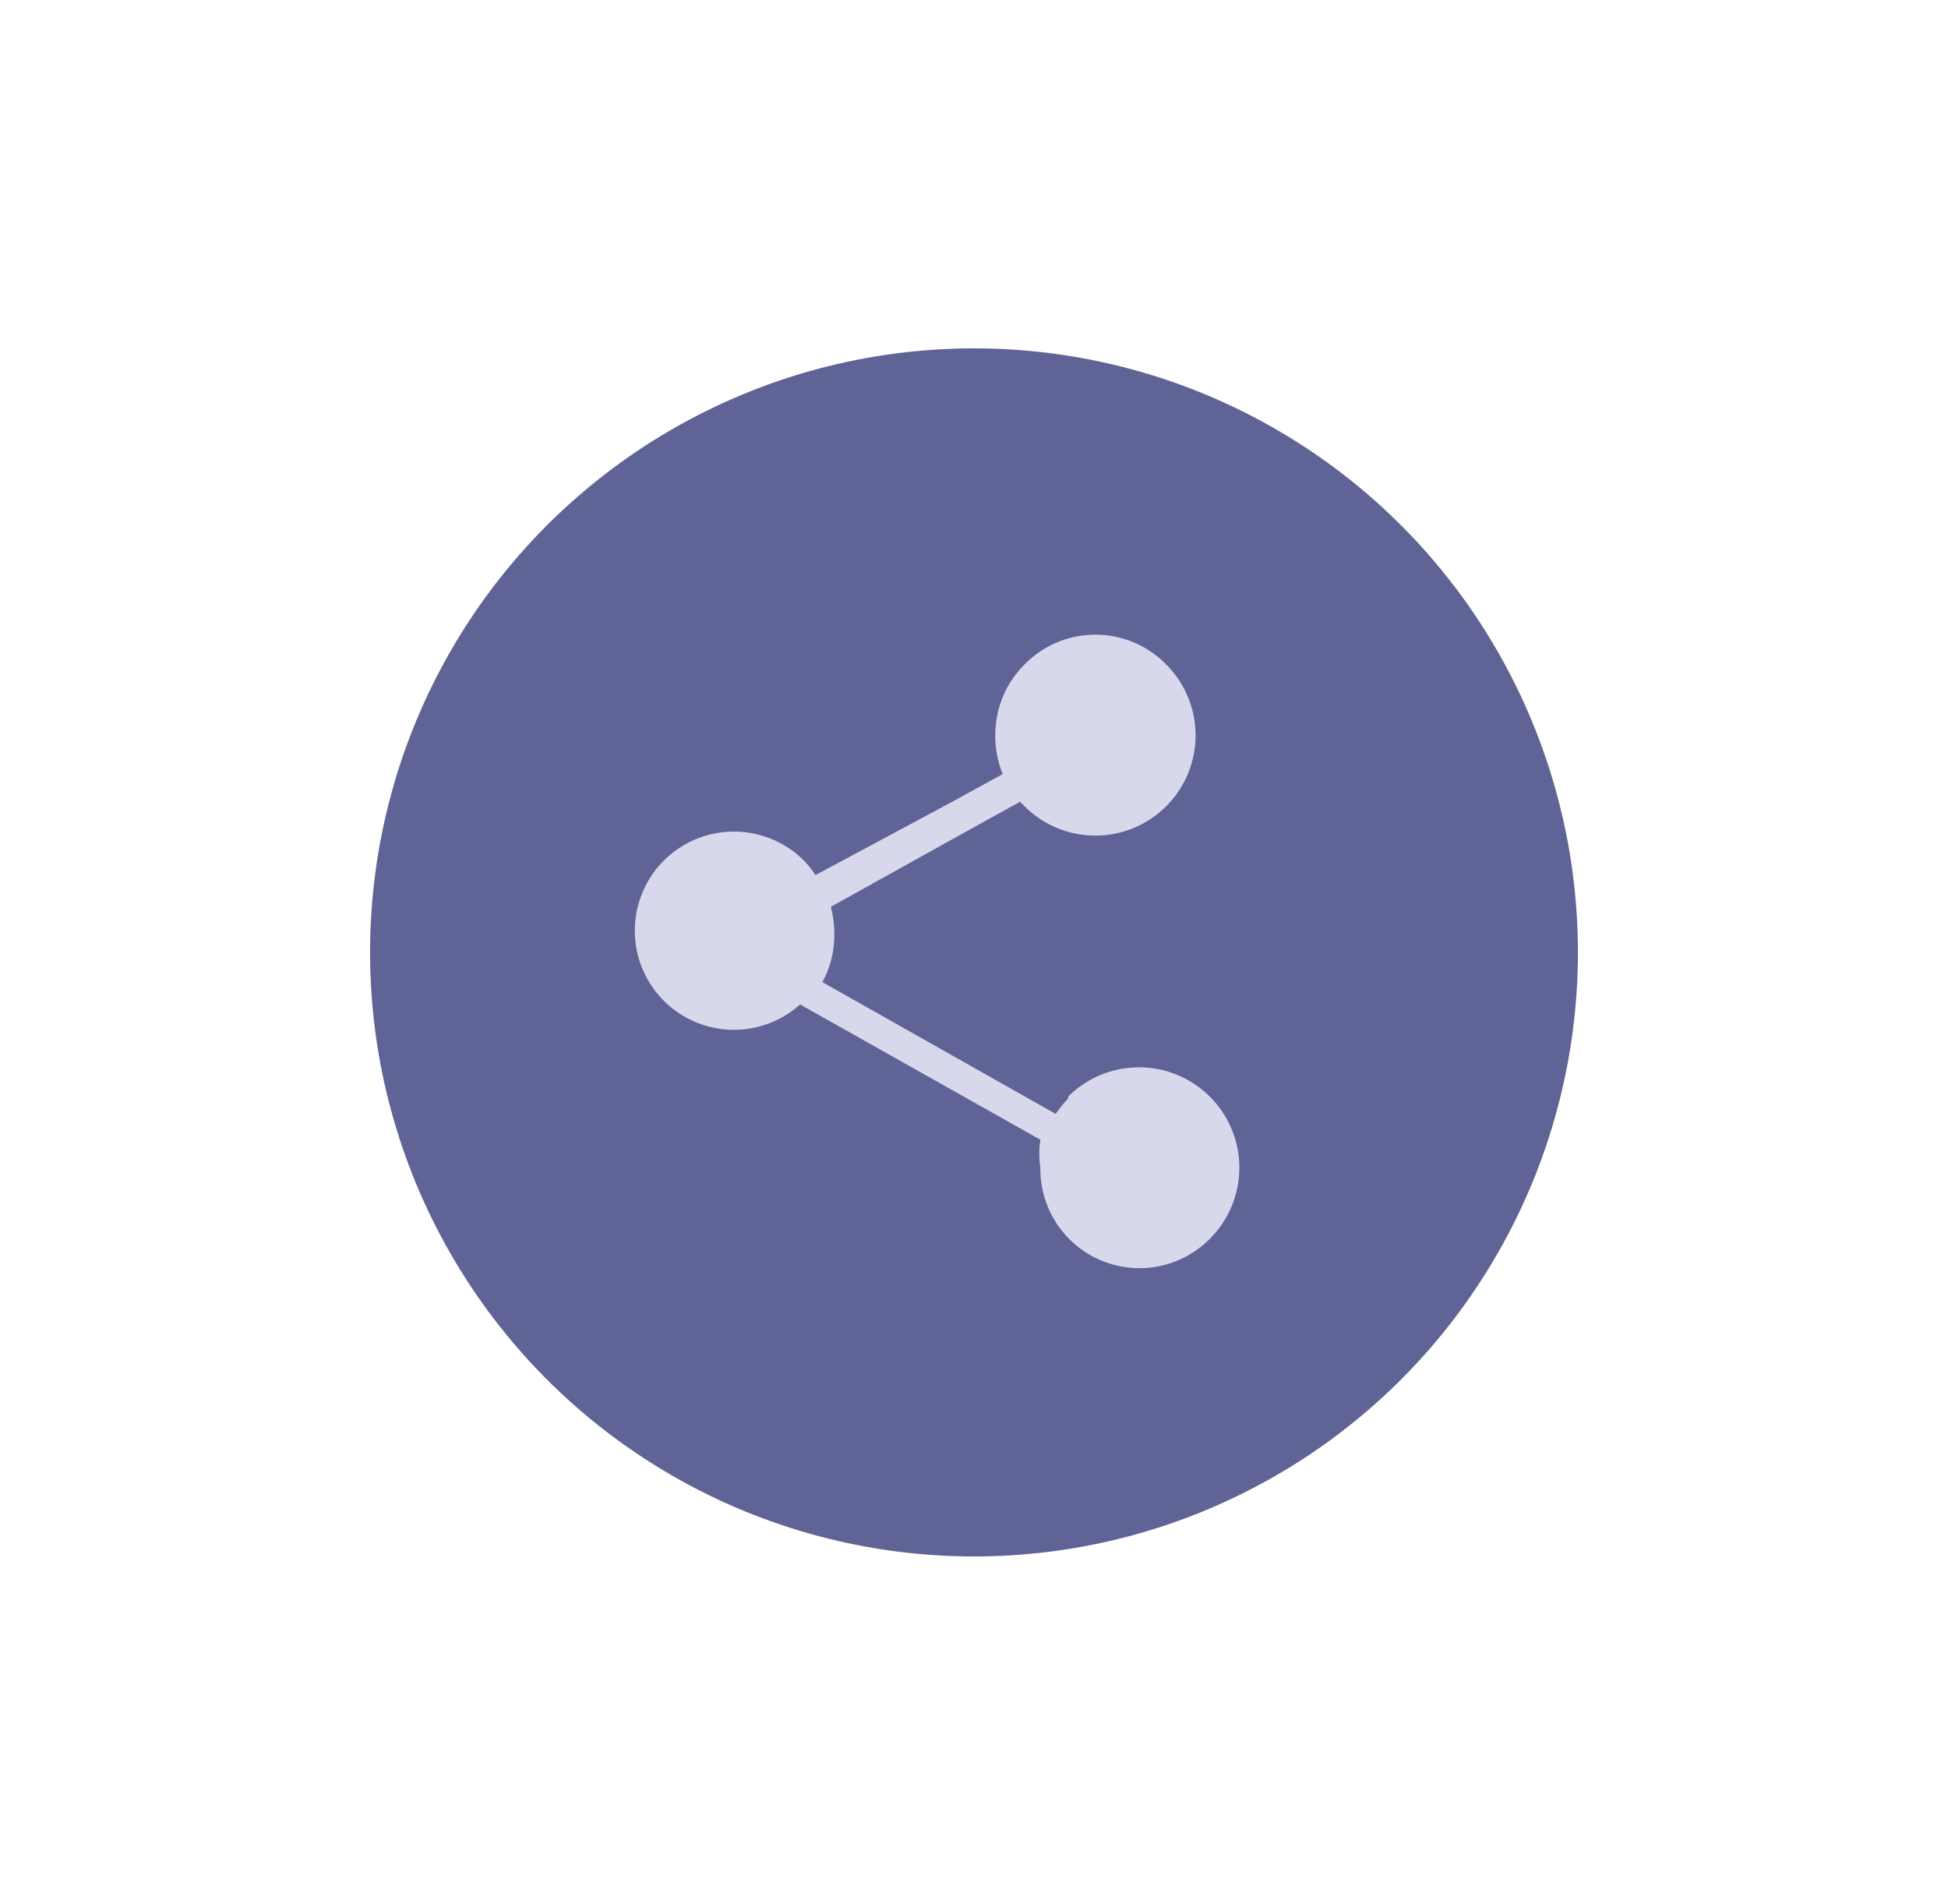
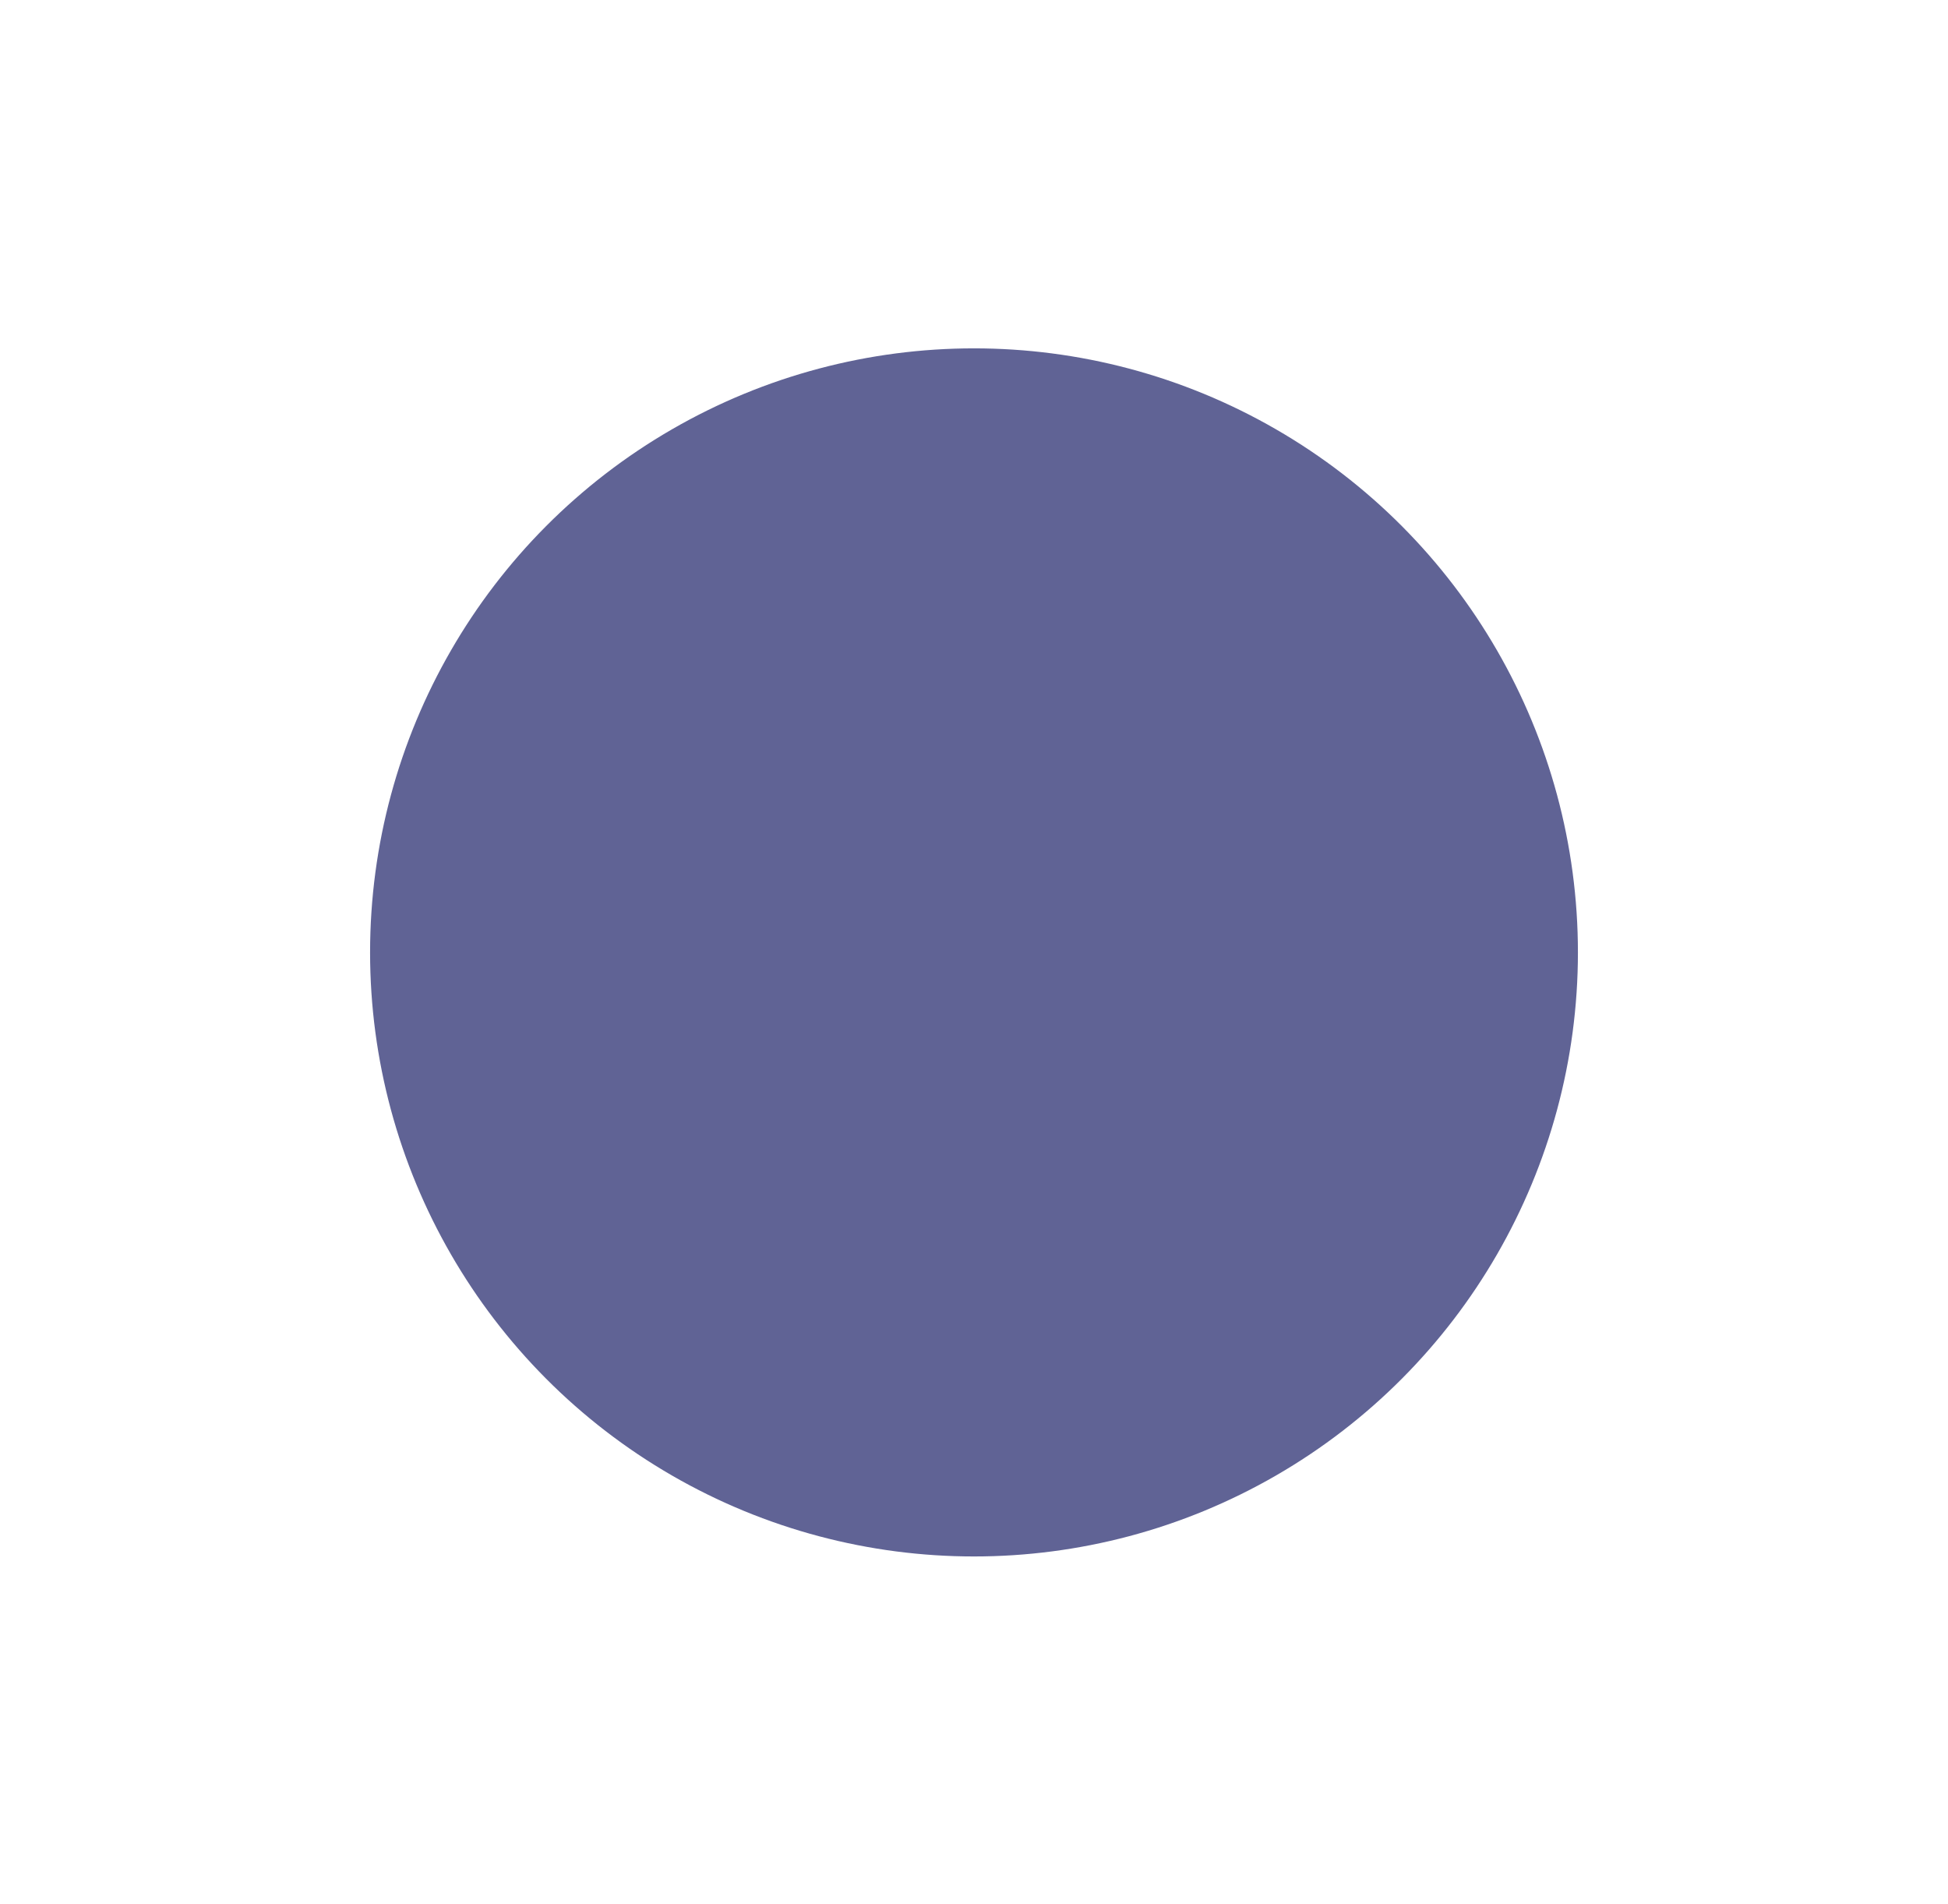
<svg xmlns="http://www.w3.org/2000/svg" id="Capa_1" data-name="Capa 1" viewBox="0 0 39.32 38.43">
  <defs>
    <style>.cls-1{fill:#606395;stroke:#606395;stroke-miterlimit:10;}.cls-2{fill:#d8d8ed;fill-rule:evenodd;}</style>
  </defs>
  <title>iconoscompartir</title>
  <circle class="cls-1" cx="19.66" cy="19.22" r="11.69" />
-   <path class="cls-2" d="M21.56,22.13A2,2,0,1,1,24.42,25,2,2,0,0,1,21,23.56,1.85,1.85,0,0,1,21,23l-4.85-2.73a2,2,0,1,1,.06-2.92,1.87,1.87,0,0,1,.25.31l2.78-1.49,1-.55a2,2,0,0,1-.15-.78h0a2,2,0,0,1,.59-1.43,2,2,0,0,1,2.86,0,2,2,0,1,1-2.86,2.86l-.09-.09-1.05.58L16.77,18.3a2.19,2.19,0,0,1,.07.52,2,2,0,0,1-.24,1l4.71,2.66a2.22,2.22,0,0,1,.25-.31Z" />
</svg>